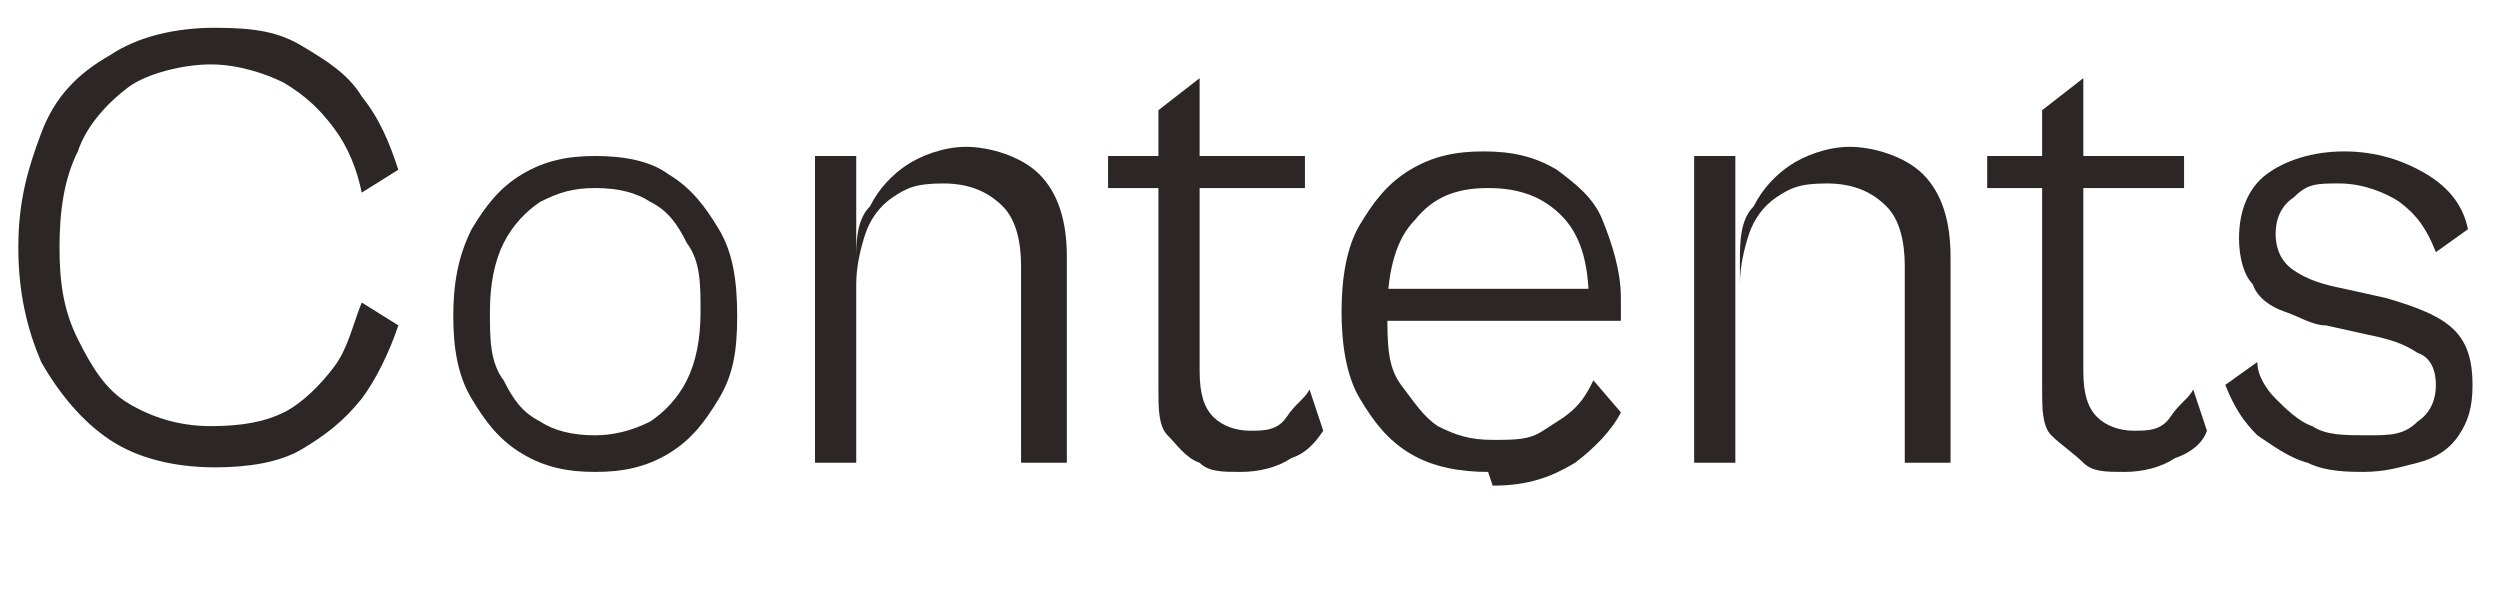
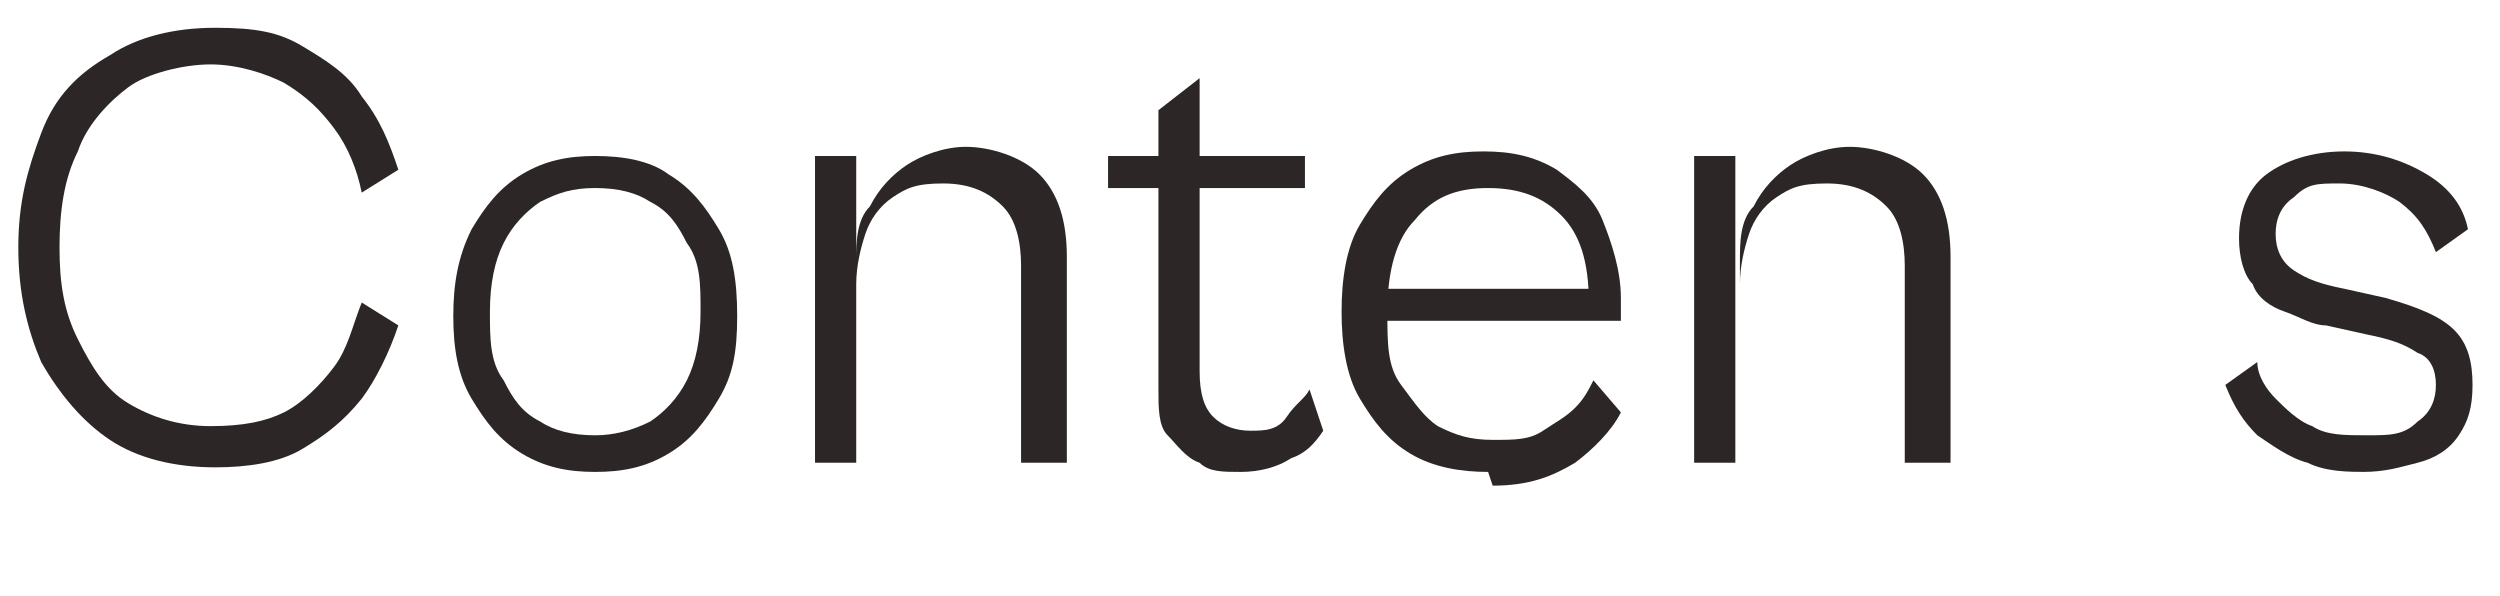
<svg xmlns="http://www.w3.org/2000/svg" id="_レイヤー_1" data-name="レイヤー_1" width="19.3mm" height="4.6mm" version="1.1" viewBox="0 0 54.6 13">
  <defs>
    <style>
      .st0 {
        fill: #2c2726;
      }
    </style>
  </defs>
  <path class="st0" d="M4.7,10.2c-.9,0-1.7-.2-2.3-.6-.6-.4-1.1-1-1.5-1.7-.3-.7-.5-1.5-.5-2.5s.2-1.7.5-2.5.8-1.3,1.5-1.7c.6-.4,1.4-.6,2.3-.6s1.4.1,1.9.4,1,.6,1.3,1.1c.4.5.6,1,.8,1.6l-.8.5c-.1-.5-.3-1-.6-1.4-.3-.4-.6-.7-1.1-1-.4-.2-1-.4-1.6-.4s-1.4.2-1.8.5-.9.8-1.1,1.4c-.3.6-.4,1.3-.4,2.1s.1,1.4.4,2c.3.6.6,1.1,1.1,1.4s1.1.5,1.8.5,1.2-.1,1.6-.3c.4-.2.8-.6,1.1-1,.3-.4.4-.9.6-1.4l.8.5c-.2.6-.5,1.2-.8,1.6-.4.5-.8.8-1.3,1.1s-1.2.4-1.9.4Z" />
  <path class="st0" d="M13,10.3c-.6,0-1.1-.1-1.6-.4-.5-.3-.8-.7-1.1-1.2-.3-.5-.4-1.1-.4-1.8s.1-1.3.4-1.9c.3-.5.6-.9,1.1-1.2.5-.3,1-.4,1.6-.4s1.2.1,1.6.4c.5.3.8.7,1.1,1.2.3.5.4,1.1.4,1.9s-.1,1.3-.4,1.8-.6.9-1.1,1.2c-.5.3-1,.4-1.6.4ZM13,9.5c.4,0,.8-.1,1.2-.3.3-.2.6-.5.8-.9.2-.4.3-.9.3-1.5s0-1.1-.3-1.5c-.2-.4-.4-.7-.8-.9-.3-.2-.7-.3-1.2-.3s-.8.1-1.2.3c-.3.2-.6.5-.8.9-.2.4-.3.9-.3,1.5s0,1.1.3,1.5c.2.4.4.7.8.9.3.2.7.3,1.2.3Z" />
  <path class="st0" d="M18.7,10.1h-.9V3.4h.9v6.7ZM23.2,10.1h-.9v-4.3c0-.5-.1-1-.4-1.3-.3-.3-.7-.5-1.3-.5s-.8.1-1.1.3c-.3.2-.5.5-.6.8-.1.3-.2.7-.2,1.1v-.5c0-.4,0-.9.3-1.2.2-.4.5-.7.8-.9.3-.2.8-.4,1.3-.4s1.2.2,1.6.6c.4.4.6,1,.6,1.8v4.5Z" />
  <path class="st0" d="M28.5,4.1h-4.3v-.7h4.3v.7ZM27.1,10.3c-.4,0-.7,0-.9-.2-.3-.1-.5-.4-.7-.6s-.2-.6-.2-1V2.4l.9-.7v6.4c0,.5.1.8.3,1s.5.3.8.3.6,0,.8-.3.4-.4.5-.6l.3.9c-.2.3-.4.5-.7.6-.3.2-.7.3-1.1.3Z" />
  <path class="st0" d="M32.5,10.3c-.6,0-1.2-.1-1.7-.4-.5-.3-.8-.7-1.1-1.2-.3-.5-.4-1.2-.4-1.9s.1-1.4.4-1.9.6-.9,1.1-1.2c.5-.3,1-.4,1.6-.4s1.1.1,1.6.4c.4.3.8.6,1,1.1.2.5.4,1.1.4,1.7s0,.2,0,.3c0,0,0,.1,0,.2h-5.3v-.7h4.8l-.2.3c0-.9-.2-1.5-.6-1.9-.4-.4-.9-.6-1.6-.6s-1.2.2-1.6.7c-.4.4-.6,1.1-.6,2h0c0,.7,0,1.2.3,1.6s.5.7.8.9c.4.2.7.3,1.2.3s.8,0,1.1-.2.5-.3.7-.5.3-.4.4-.6l.6.7c-.2.4-.6.8-1,1.1-.5.3-1,.5-1.8.5Z" />
  <path class="st0" d="M37.9,10.1h-.9V3.4h.9v6.7ZM42.5,10.1h-.9v-4.3c0-.5-.1-1-.4-1.3-.3-.3-.7-.5-1.3-.5s-.8.1-1.1.3-.5.5-.6.8-.2.7-.2,1.1v-.5c0-.4,0-.9.3-1.2.2-.4.5-.7.8-.9.3-.2.8-.4,1.3-.4s1.2.2,1.6.6.6,1,.6,1.8v4.5Z" />
-   <path class="st0" d="M47.7,4.1h-4.3v-.7h4.3v.7ZM46.4,10.3c-.4,0-.7,0-.9-.2s-.5-.4-.7-.6-.2-.6-.2-1V2.4l.9-.7v6.4c0,.5.1.8.3,1s.5.3.8.3.6,0,.8-.3.4-.4.5-.6l.3.9c-.1.3-.4.5-.7.6-.3.2-.7.3-1.1.3Z" />
  <path class="st0" d="M51.7,10.3c-.4,0-.9,0-1.3-.2-.4-.1-.8-.4-1.1-.6-.3-.3-.5-.6-.7-1.1l.7-.5c0,.3.2.6.4.8s.5.5.8.6c.3.2.7.2,1.2.2s.8,0,1.1-.3c.3-.2.4-.5.4-.8s-.1-.6-.4-.7c-.3-.2-.6-.3-1.1-.4l-.9-.2c-.3,0-.6-.2-.9-.3s-.6-.3-.7-.6c-.2-.2-.3-.6-.3-1,0-.6.2-1.1.6-1.4.4-.3,1-.5,1.7-.5s1.3.2,1.8.5.8.7.9,1.2l-.7.5c-.2-.5-.4-.8-.8-1.1-.3-.2-.8-.4-1.3-.4s-.7,0-1,.3c-.3.2-.4.5-.4.8s.1.6.4.8.6.3,1.1.4l.9.2c.7.2,1.2.4,1.5.7.3.3.4.7.4,1.2s-.1.8-.3,1.1c-.2.3-.5.5-.9.6s-.7.2-1.2.2Z" />
</svg>